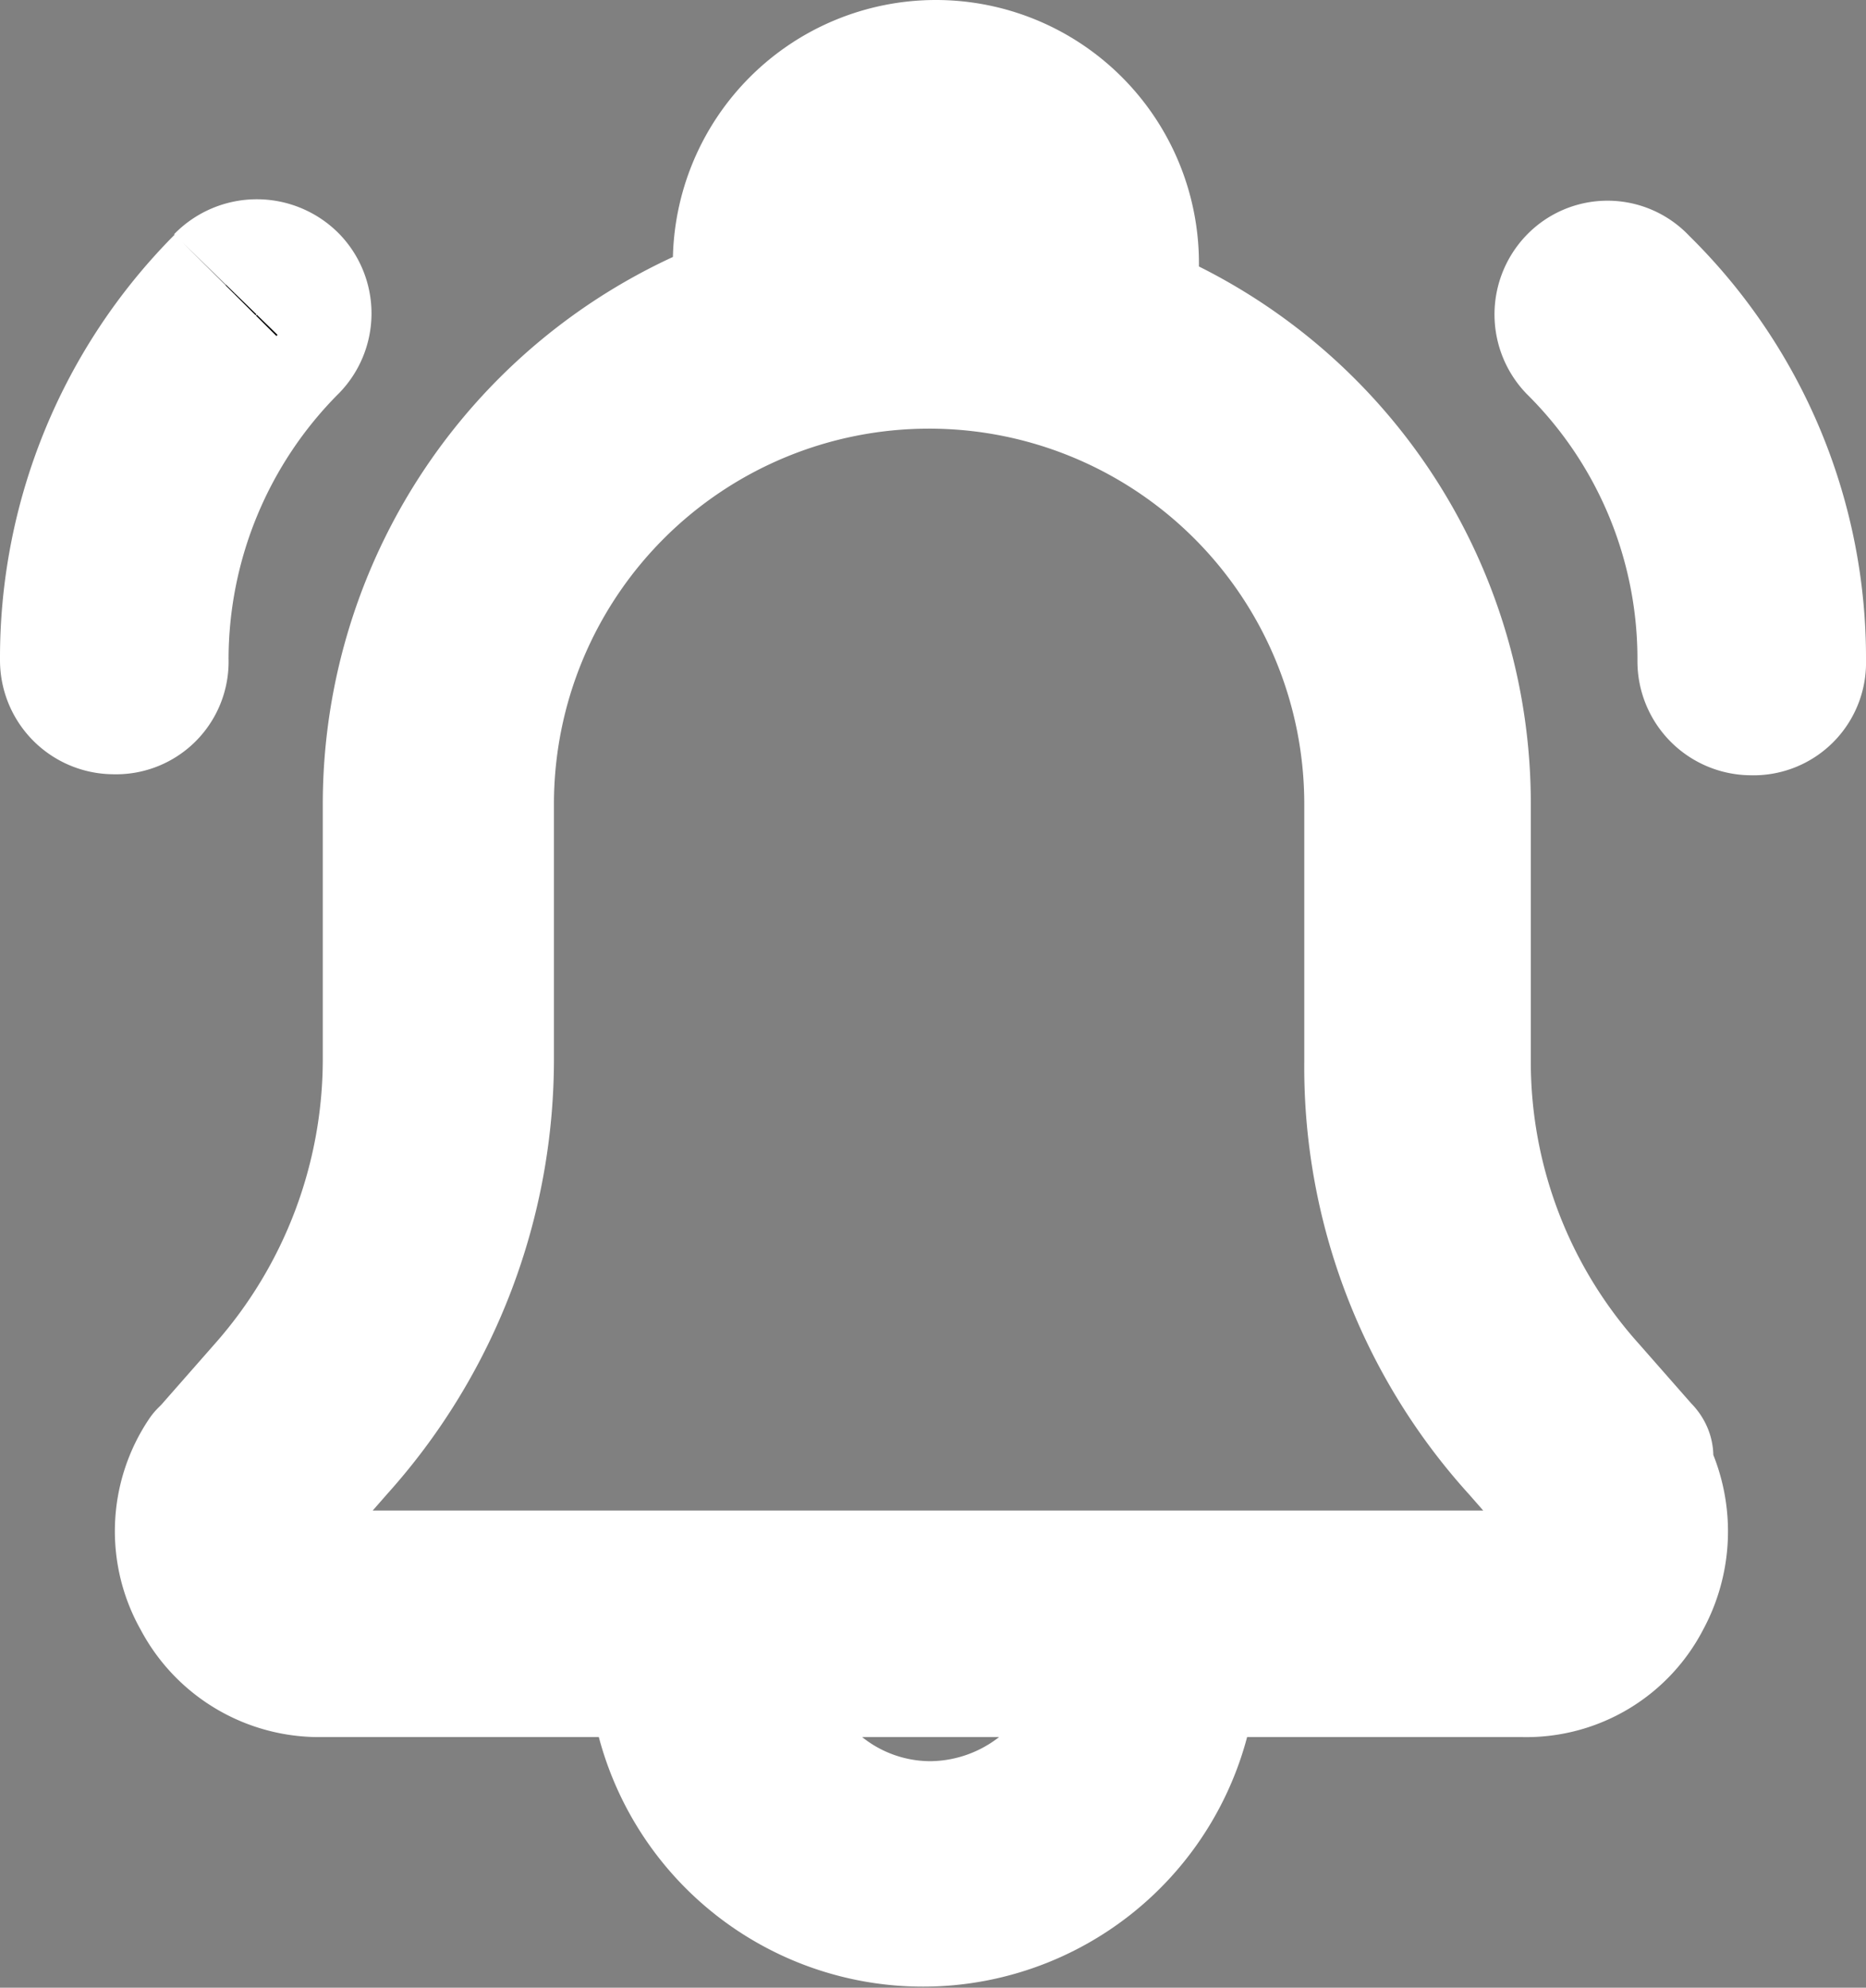
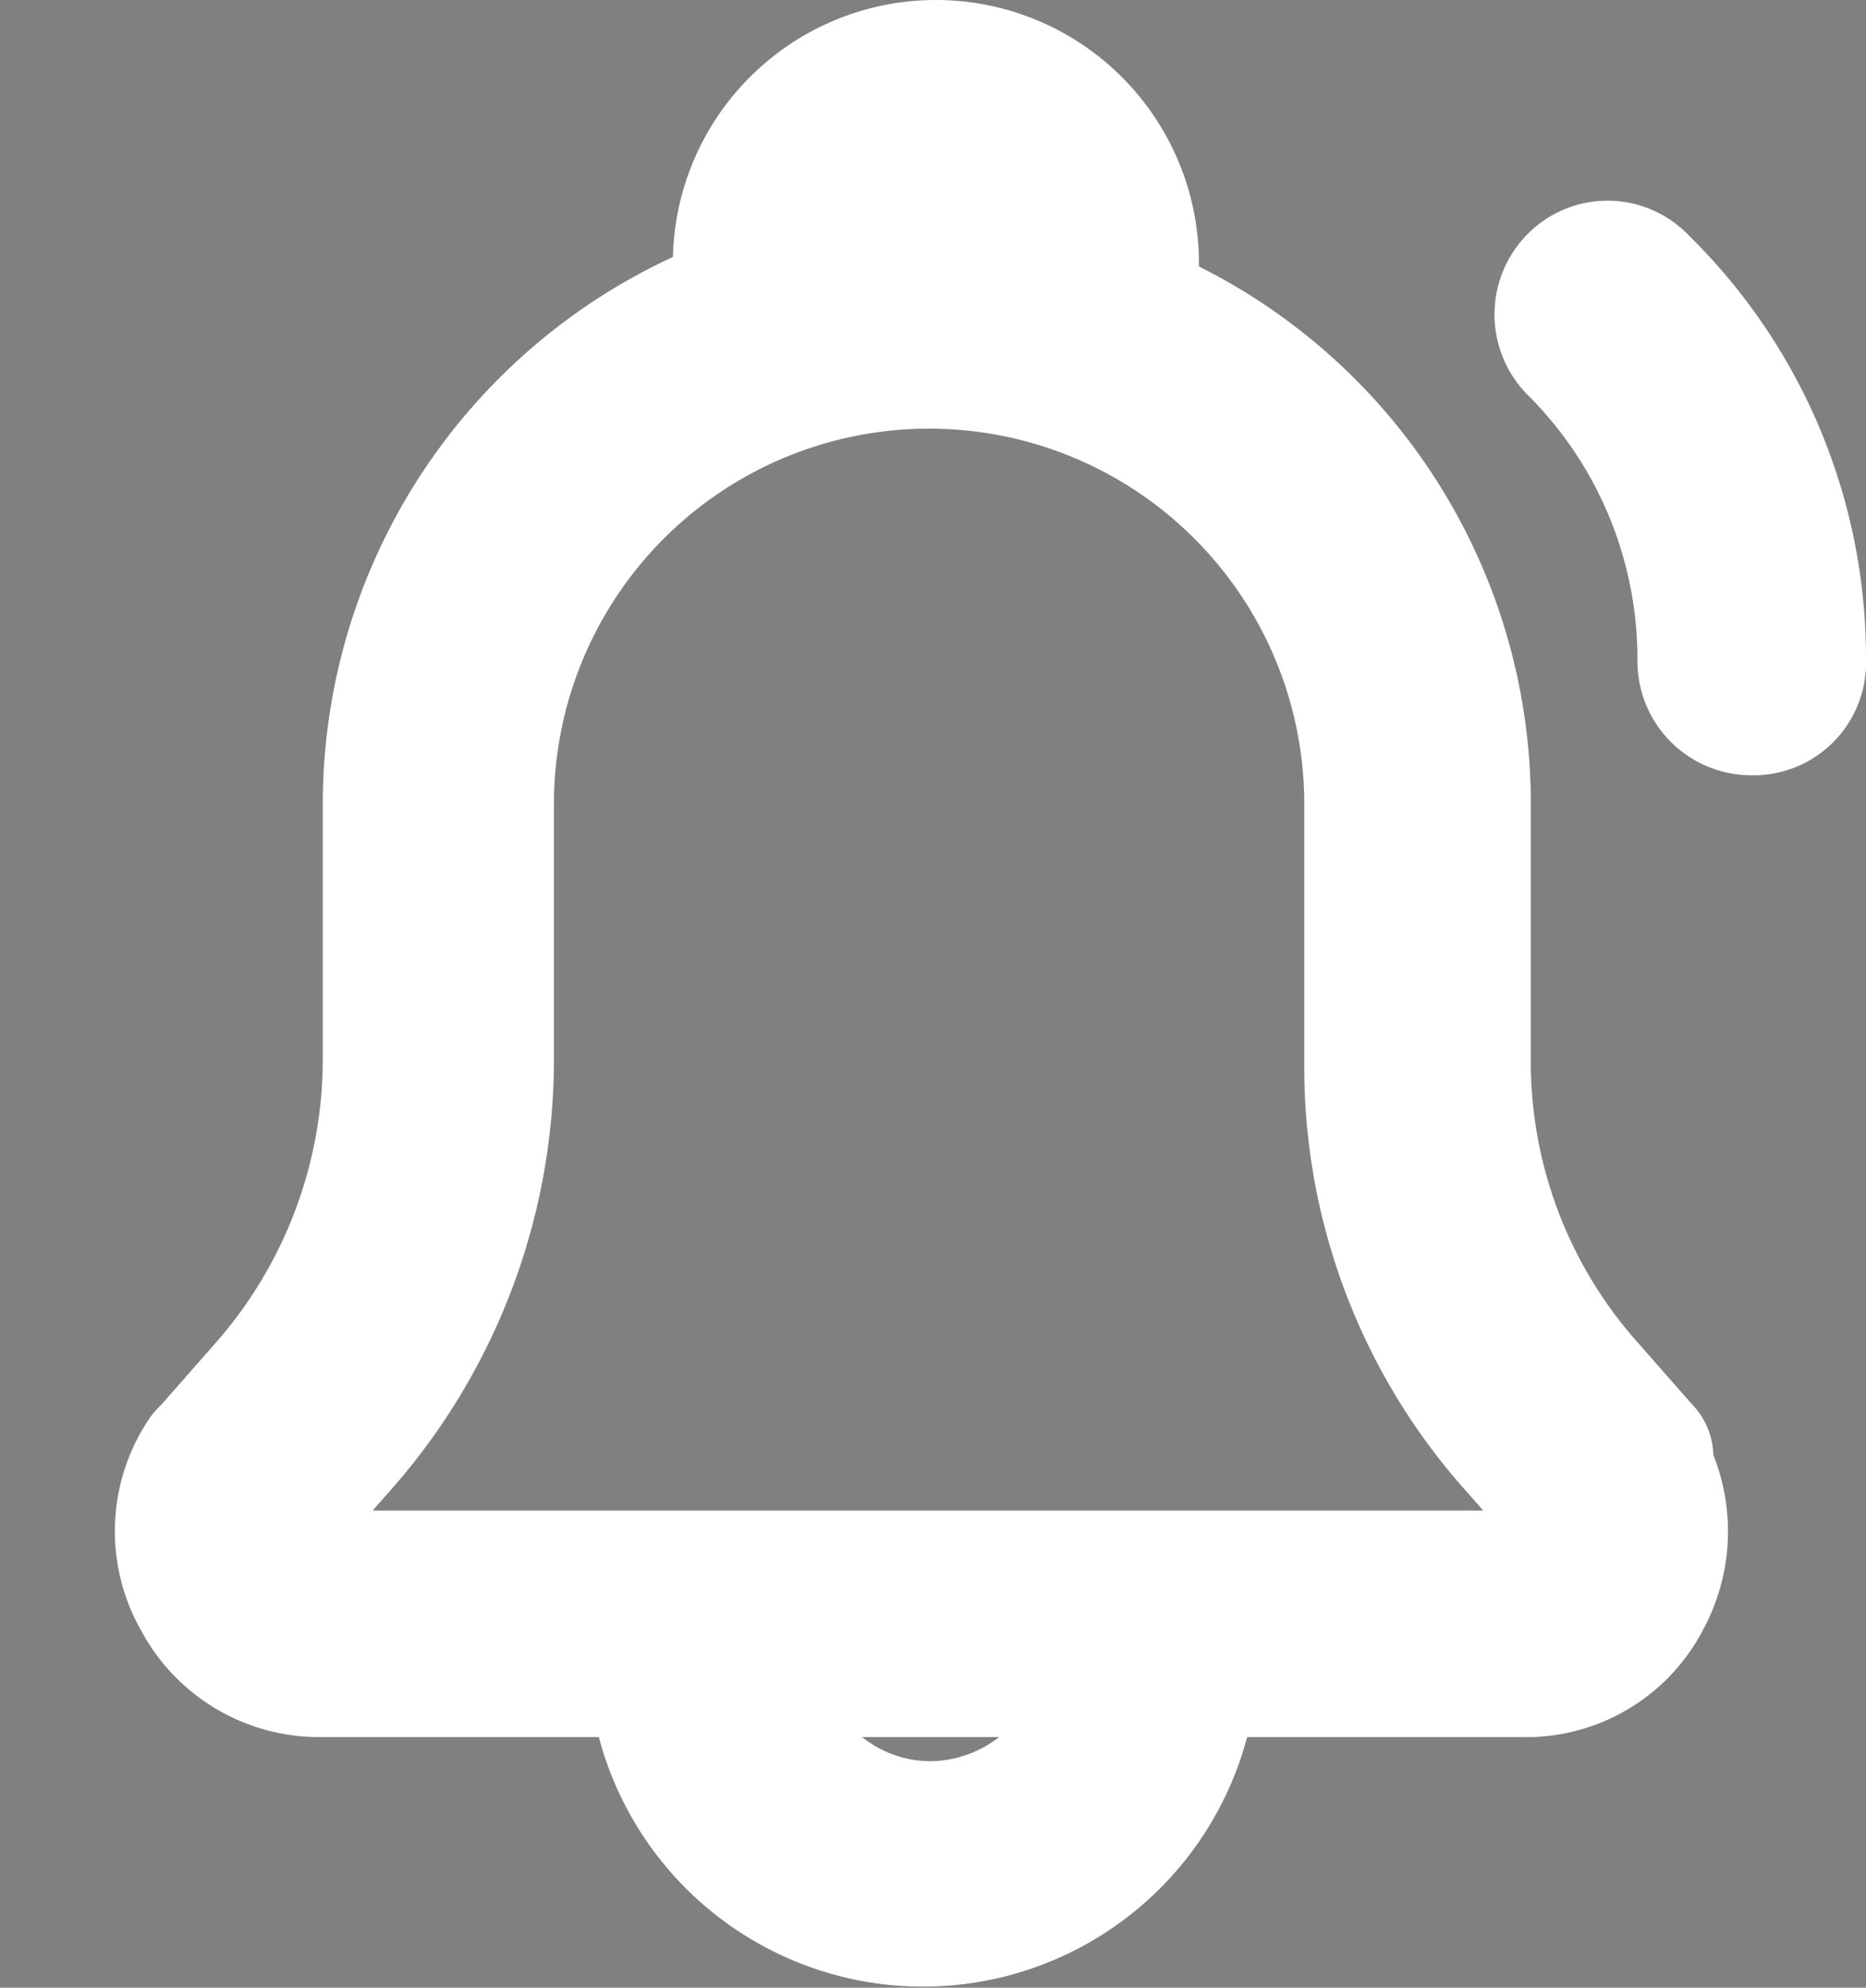
<svg xmlns="http://www.w3.org/2000/svg" width="12.932" height="13.768" viewBox="0 0 12.932 13.768">
  <rect x="0" y="0" width="12.932" height="13.768" fill="#808080" stroke="none" />
  <g id="Groupe_173" data-name="Groupe 173" transform="translate(1.295 0.5)">
    <g id="Groupe_169" data-name="Groupe 169">
-       <path id="Tracé_47" data-name="Tracé 47" d="M7.739,45.307A3.652,3.652,0,0,0,6.674,47.9a.29.29,0,0,0,.292.292.28.28,0,0,0,.292-.292,3.108,3.108,0,0,1,.911-2.2.291.291,0,0,0,0-.4.3.3,0,0,0-.43,0" transform="translate(-7.469 -43.829)" stroke="#fff" stroke-linejoin="round" stroke-width="1" />
      <path id="Tracé_48" data-name="Tracé 48" d="M279.191,45.307a.291.291,0,0,0,0,.4,3.079,3.079,0,0,1,.911,2.2.29.29,0,0,0,.292.292.28.28,0,0,0,.292-.292,3.6,3.6,0,0,0-1.083-2.595A.28.28,0,0,0,279.191,45.307Z" transform="translate(-269.549 -43.829)" stroke="#fff" stroke-linejoin="round" stroke-width="1" />
      <path id="Tracé_49" data-name="Tracé 49" d="M10.068,9.572l-.378-.43a3.423,3.423,0,0,1-.876-2.285V5.07a3.658,3.658,0,0,0-2.3-3.4V1.324a1.323,1.323,0,0,0-2.646,0v.292A3.675,3.675,0,0,0,1.442,5.07V6.823a3.478,3.478,0,0,1-.876,2.32l-.378.43-.034.034a.893.893,0,0,0-.034.945.9.9,0,0,0,.808.481H3.28a1.824,1.824,0,0,0,3.643,0H9.26a.881.881,0,0,0,.808-.481.931.931,0,0,0-.034-.945c.052,0,.052-.017.035-.035Zm-5.6-8.248a.739.739,0,0,1,1.478,0v.155a4.151,4.151,0,0,0-.808-.086,3.009,3.009,0,0,0-.687.069V1.324ZM5.153,12.2A1.258,1.258,0,0,1,3.9,11.033H6.425A1.286,1.286,0,0,1,5.153,12.2Zm4.468-1.925a.342.342,0,0,1-.309.189H.961a.324.324,0,0,1-.309-.189.35.35,0,0,1,0-.344l.361-.412a4.007,4.007,0,0,0,1.031-2.7V5.07a3.1,3.1,0,1,1,6.2,0V6.857A3.905,3.905,0,0,0,9.261,9.521l.361.412a.312.312,0,0,1,0,.344Z" transform="translate(0 -0.001)" fill="#412814" stroke="#fff" stroke-linejoin="round" stroke-width="1" />
    </g>
  </g>
</svg>